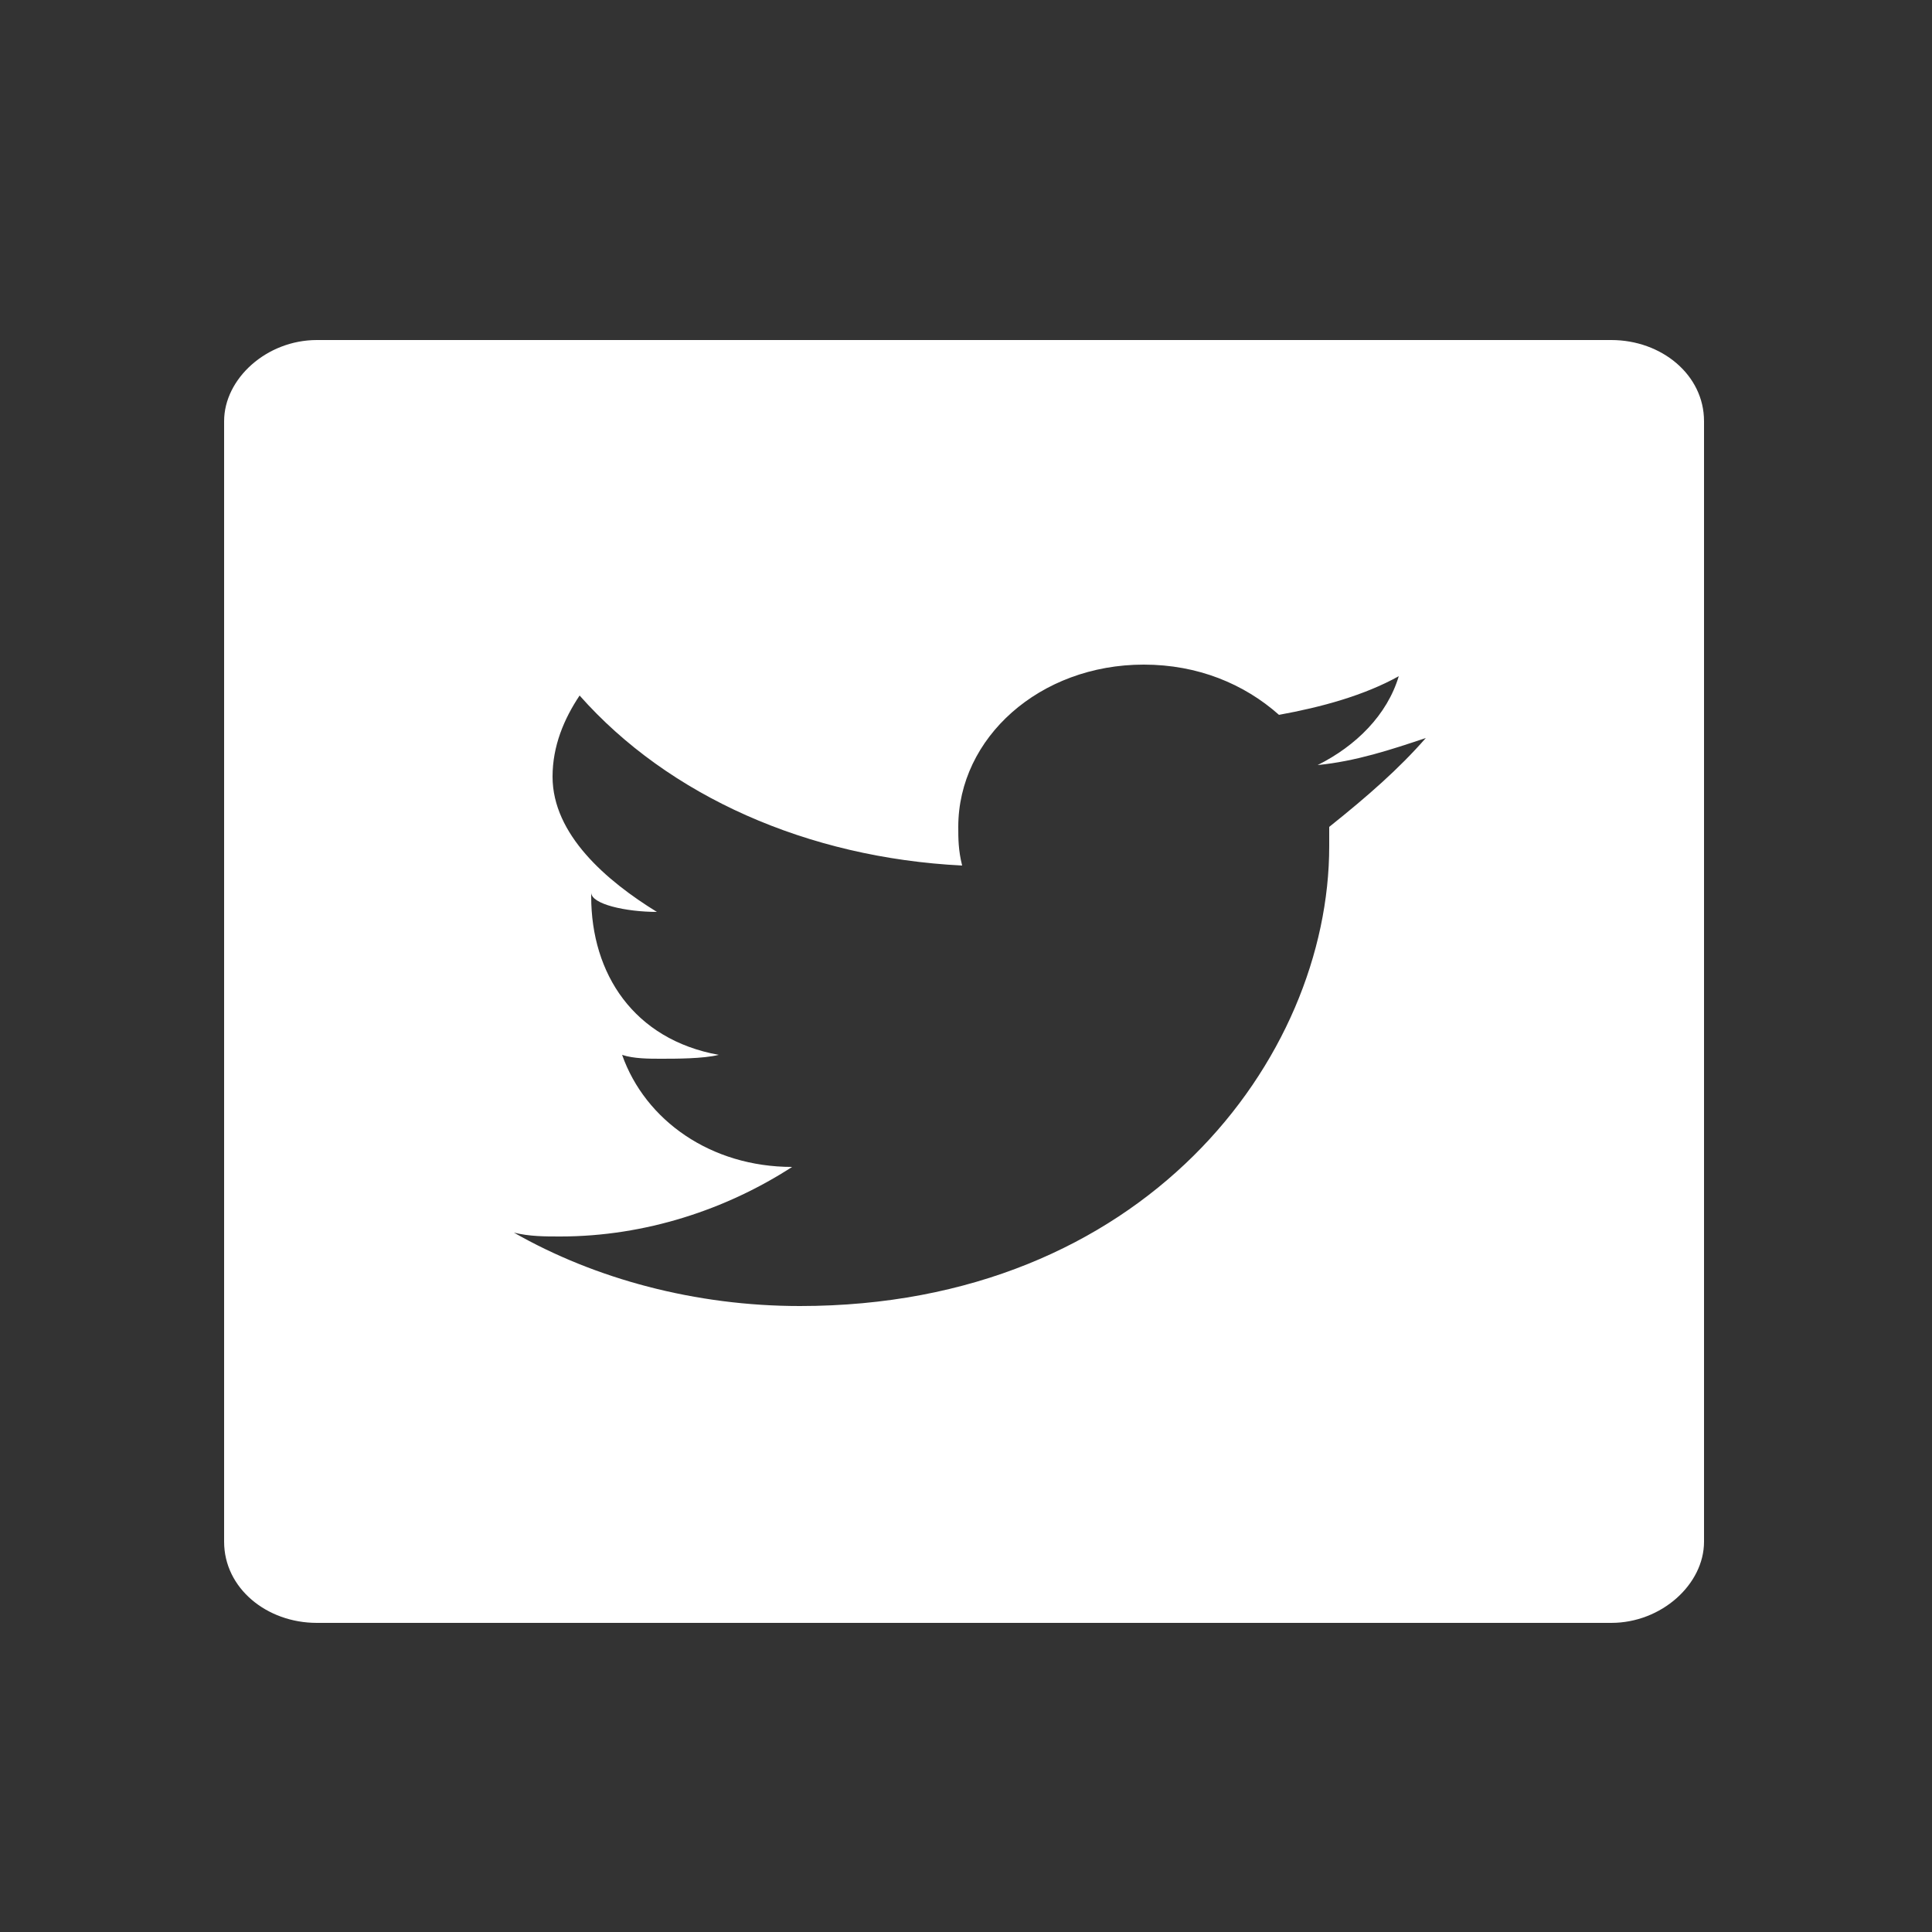
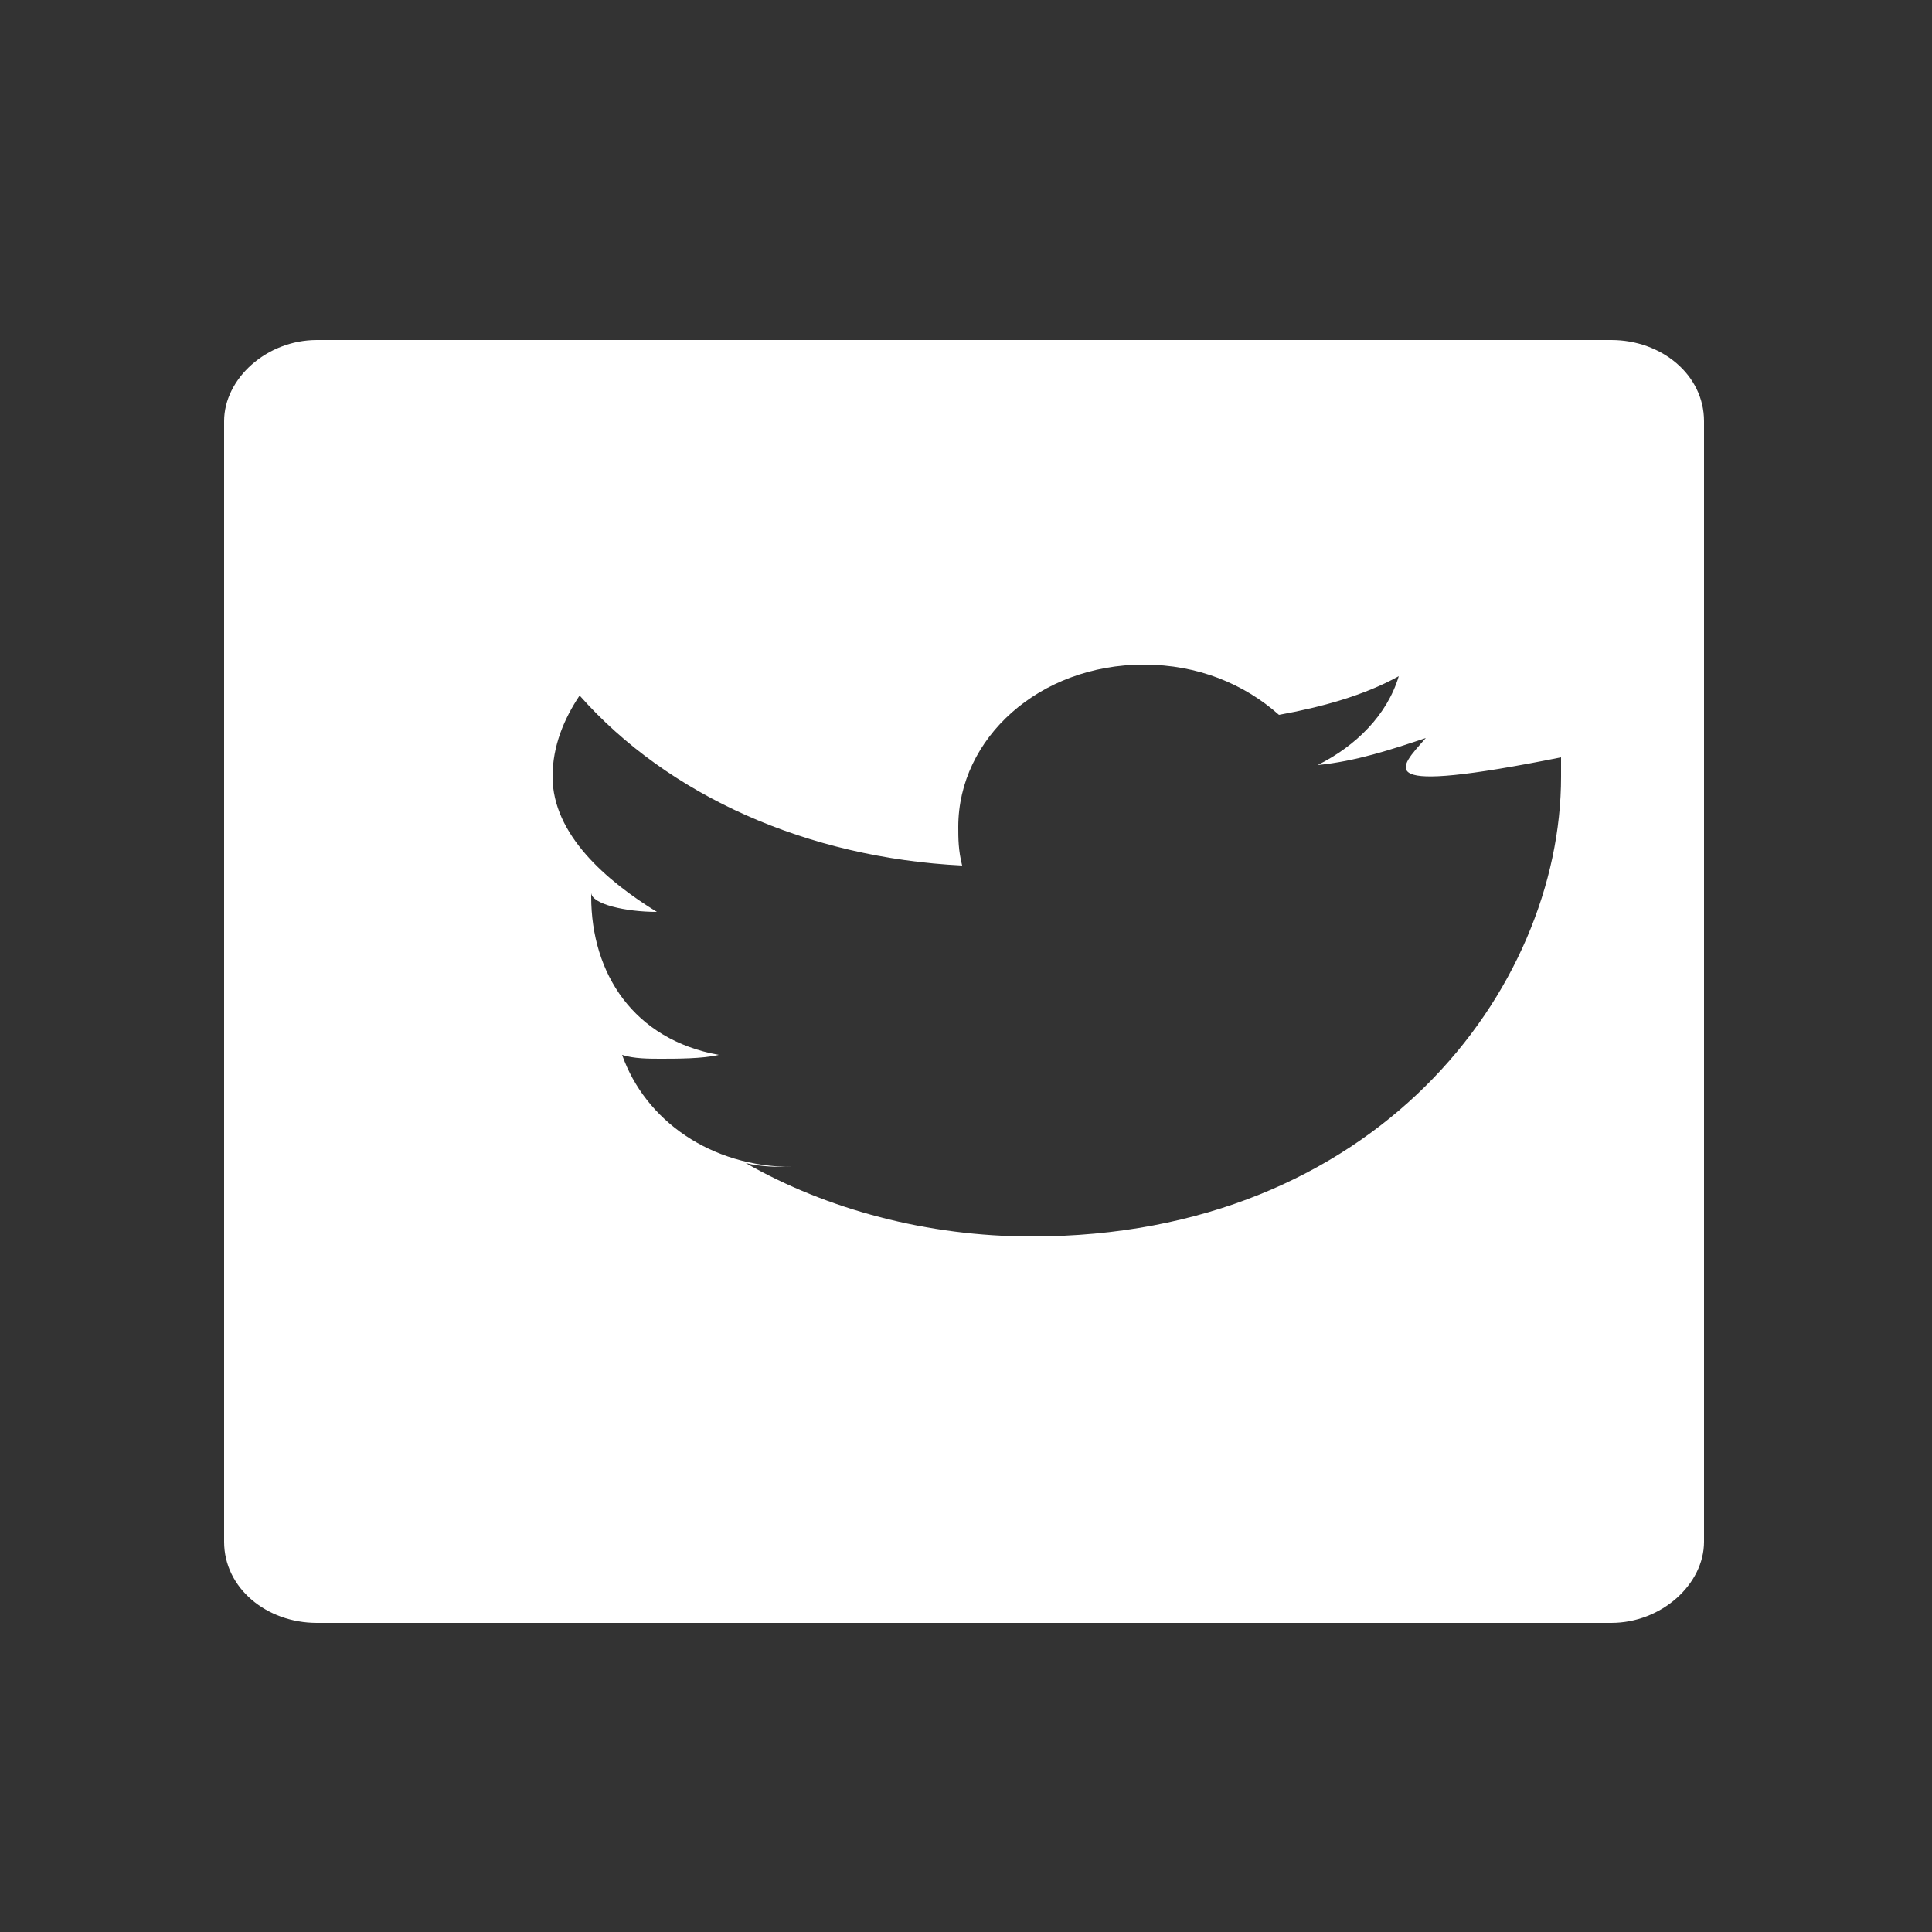
<svg xmlns="http://www.w3.org/2000/svg" version="1.1" id="Layer_1" x="0px" y="0px" viewBox="0 0 50 50" style="enable-background:new 0 0 50 50;" xml:space="preserve">
  <rect x="0" y="0" width="50" height="50" fill="#333333" stroke="none" />
  <style type="text/css">
	.st0{fill-rule:evenodd;clip-rule:evenodd;fill:#FFFFFF;}
</style>
-   <path id="Twitter_4_5_" class="st0" d="M44.1,10.9v29c0,1.1-1.1,2.1-2.4,2.1H8.2c-1.3,0-2.4-0.9-2.4-2.1v-29c0-1.1,1.1-2.1,2.4-2.1  h33.5C43,8.8,44.1,9.7,44.1,10.9z M36.9,19.1c-0.9,0.3-1.8,0.6-2.8,0.7c1-0.5,1.8-1.3,2.1-2.3c-0.9,0.5-2,0.8-3.1,1  c-0.9-0.8-2.1-1.3-3.5-1.3c-2.7,0-4.8,1.9-4.8,4.2c0,0.3,0,0.6,0.1,1c-4-0.2-7.6-1.8-9.9-4.4c-0.4,0.6-0.7,1.3-0.7,2.1  c0,1.5,1.4,2.7,2.7,3.5c-0.8,0-1.7-0.2-1.7-0.5c0,0,0,0,0,0.1c0,2,1.1,3.7,3.3,4.1c-0.4,0.1-1.1,0.1-1.5,0.1c-0.3,0-0.7,0-1-0.1  c0.6,1.7,2.3,2.9,4.4,2.9c-1.7,1.1-3.8,1.8-6,1.8c-0.4,0-0.8,0-1.2-0.1c2.1,1.2,4.7,1.9,7.4,1.9c8.9,0,13.7-6.4,13.7-11.9  c0-0.2,0-0.4,0-0.5C35.4,20.6,36.2,19.9,36.9,19.1z" />
+   <path id="Twitter_4_5_" class="st0" d="M44.1,10.9v29c0,1.1-1.1,2.1-2.4,2.1H8.2c-1.3,0-2.4-0.9-2.4-2.1v-29c0-1.1,1.1-2.1,2.4-2.1  h33.5C43,8.8,44.1,9.7,44.1,10.9z M36.9,19.1c-0.9,0.3-1.8,0.6-2.8,0.7c1-0.5,1.8-1.3,2.1-2.3c-0.9,0.5-2,0.8-3.1,1  c-0.9-0.8-2.1-1.3-3.5-1.3c-2.7,0-4.8,1.9-4.8,4.2c0,0.3,0,0.6,0.1,1c-4-0.2-7.6-1.8-9.9-4.4c-0.4,0.6-0.7,1.3-0.7,2.1  c0,1.5,1.4,2.7,2.7,3.5c-0.8,0-1.7-0.2-1.7-0.5c0,0,0,0,0,0.1c0,2,1.1,3.7,3.3,4.1c-0.4,0.1-1.1,0.1-1.5,0.1c-0.3,0-0.7,0-1-0.1  c0.6,1.7,2.3,2.9,4.4,2.9c-0.4,0-0.8,0-1.2-0.1c2.1,1.2,4.7,1.9,7.4,1.9c8.9,0,13.7-6.4,13.7-11.9  c0-0.2,0-0.4,0-0.5C35.4,20.6,36.2,19.9,36.9,19.1z" />
</svg>